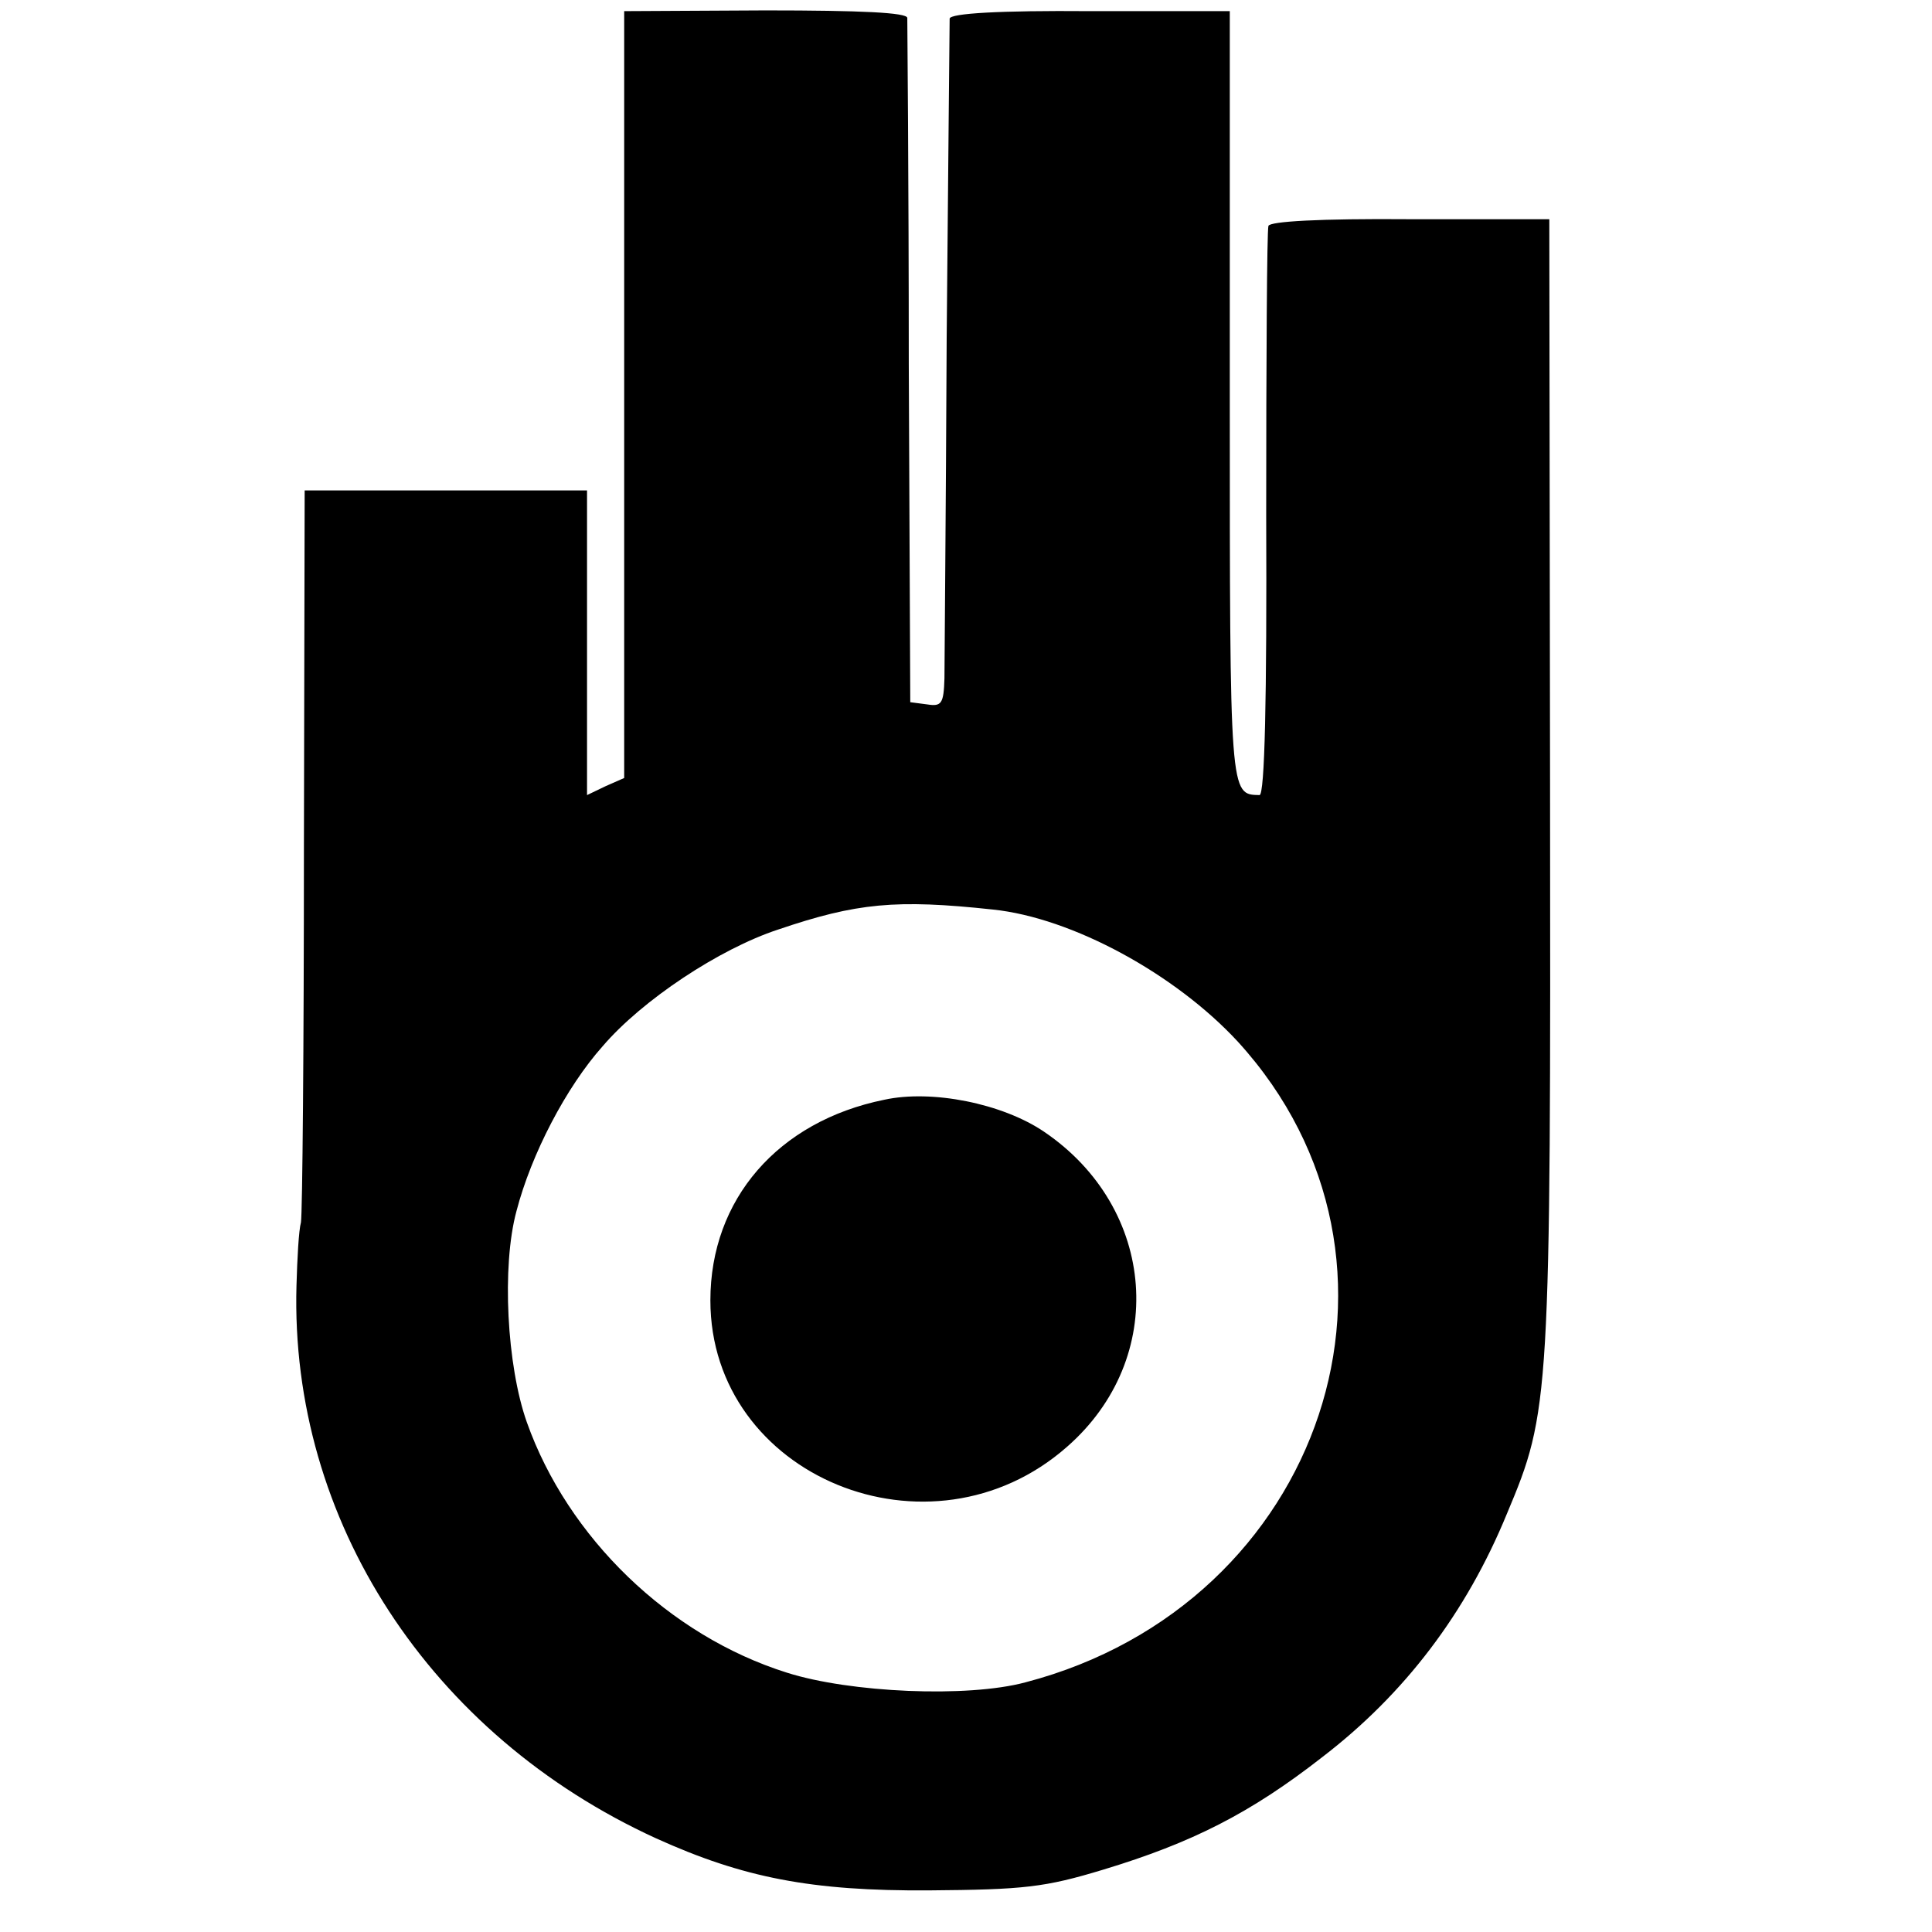
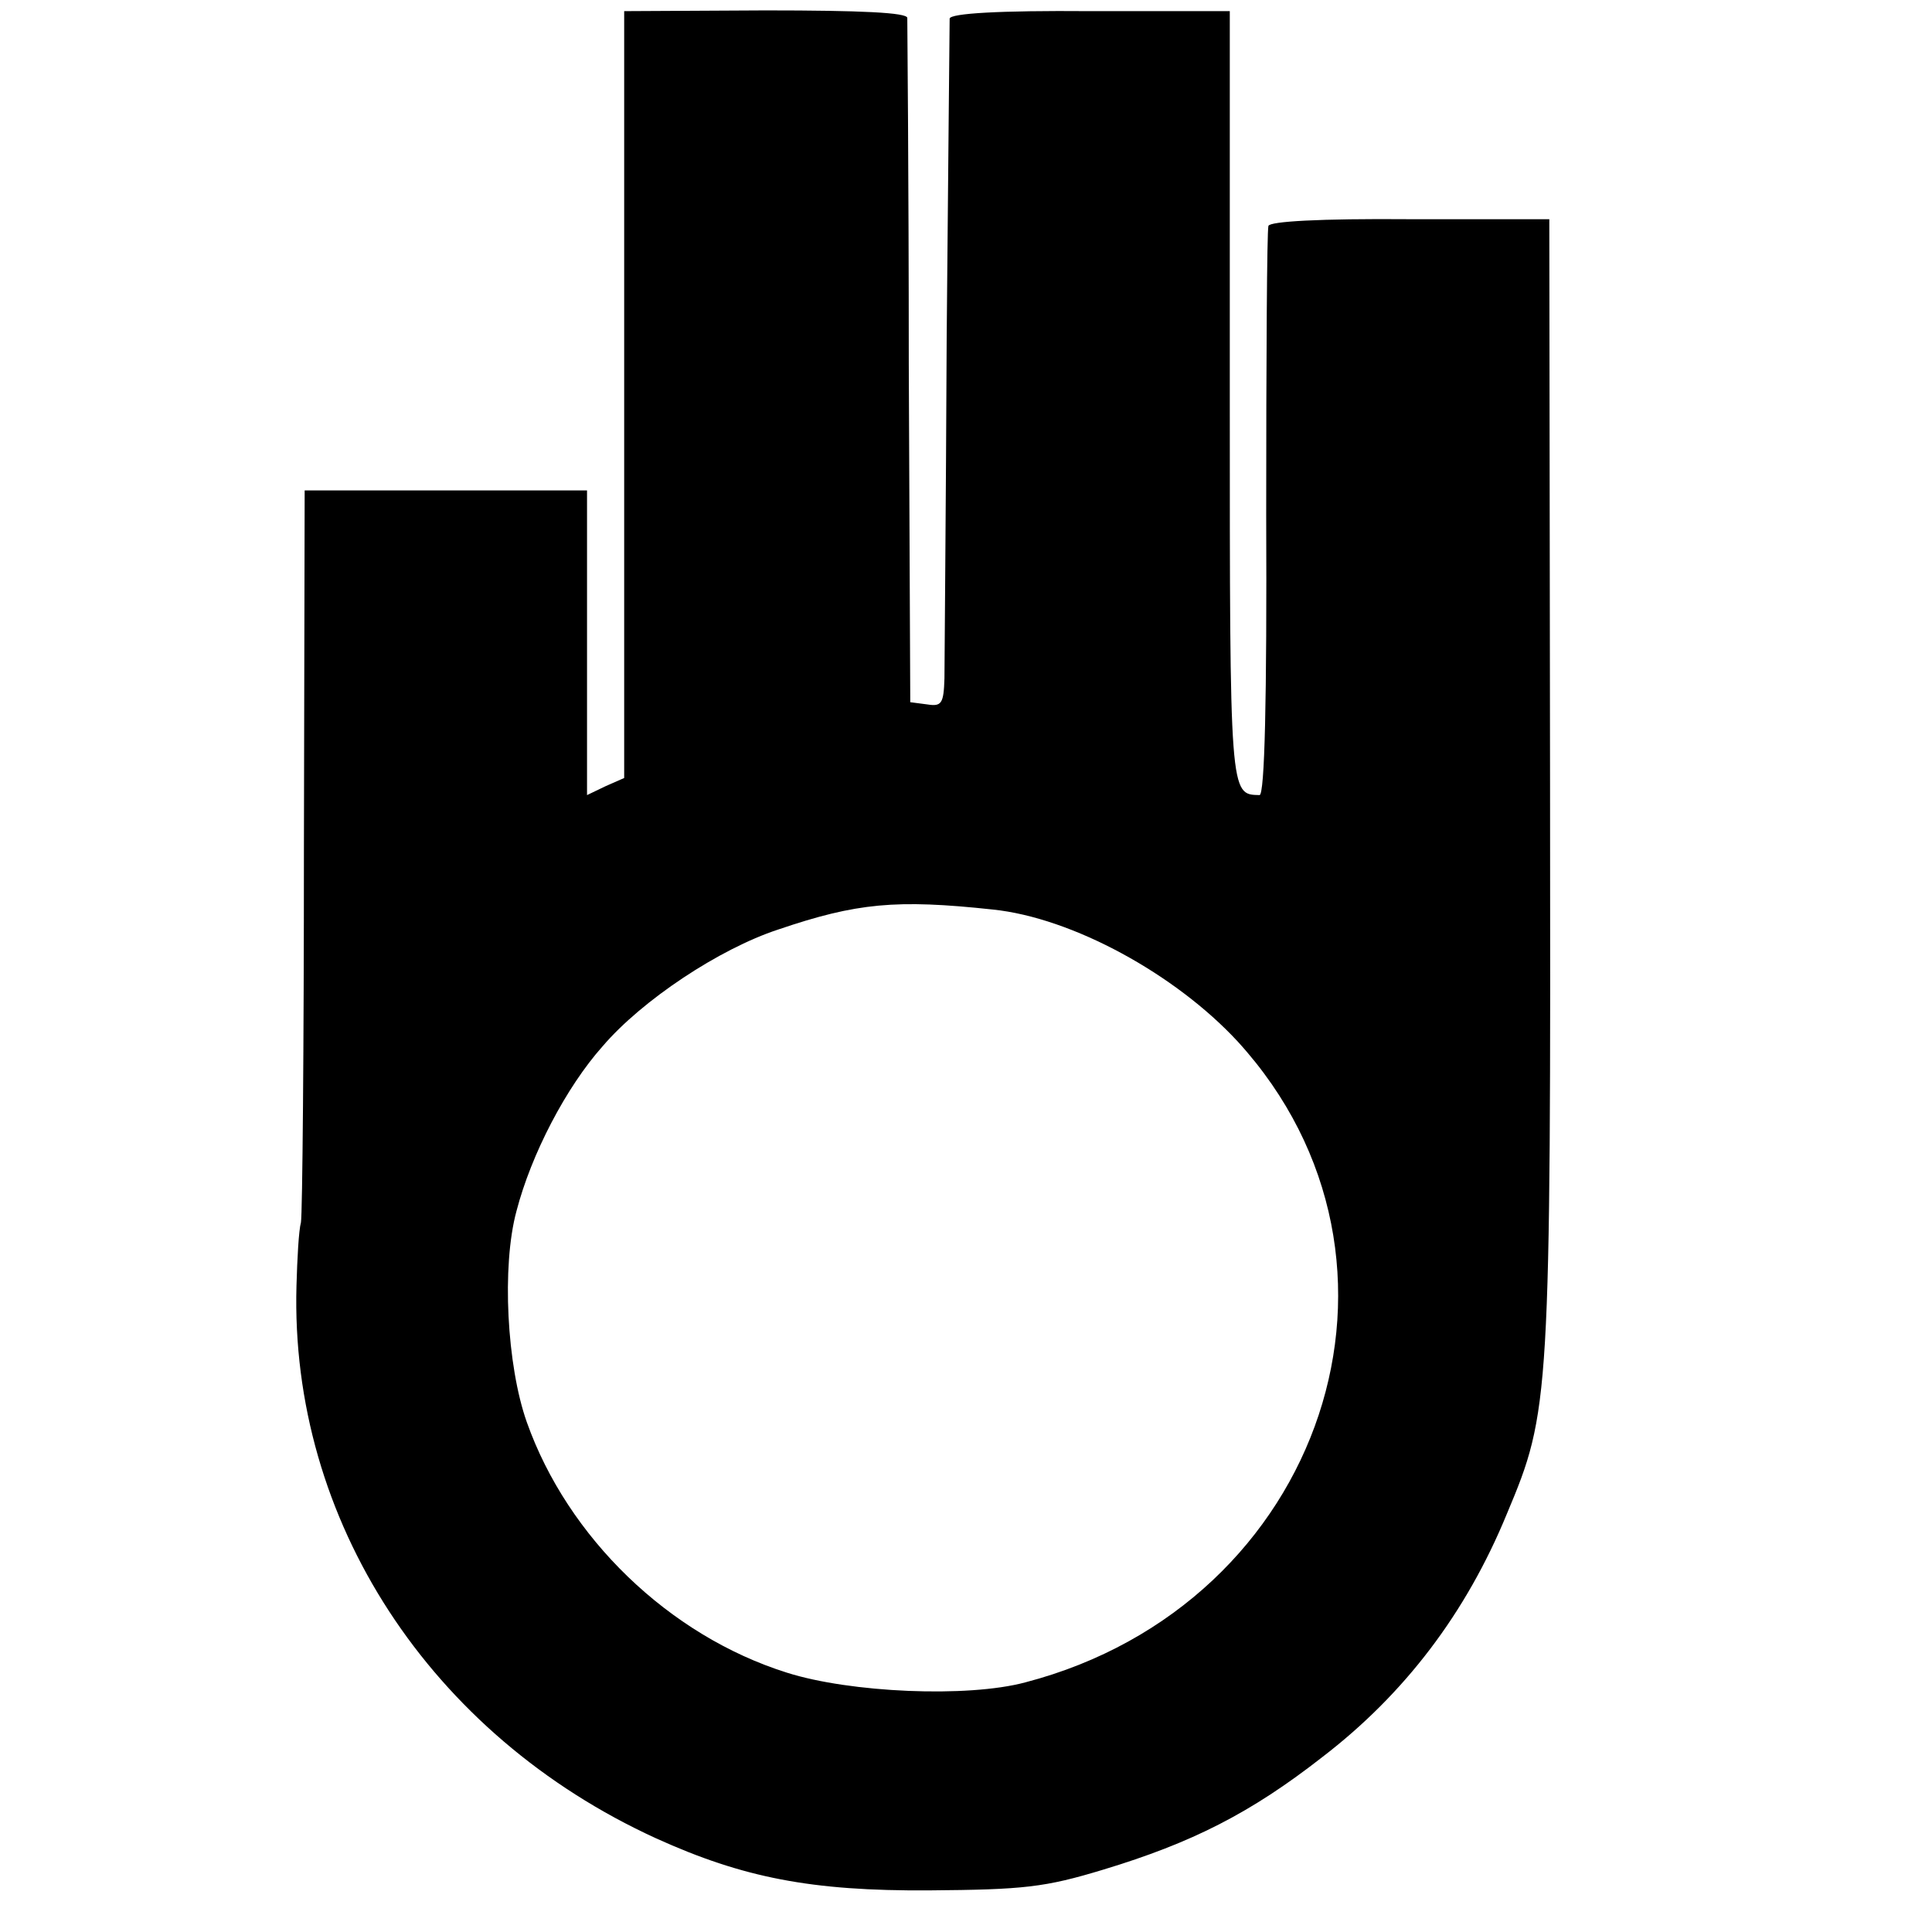
<svg xmlns="http://www.w3.org/2000/svg" version="1.0" width="260pt" height="260pt" viewBox="0 0 260 260" preserveAspectRatio="xMidYMid meet">
  <g transform="translate(0,260) scale(0.1,-0.1)" fill="#000000" stroke="none">
    <path d="M840 2069 l0 -516 -25 -11 -25 -12 0 205 0 205 -190 0 -190 0 -1 -482 c0 -266 -2 -492 -4 -503 -3 -11 -5 -49 -6 -85 -9 -316 180 -605 484 -744 117 -53 209 -71 367 -70 128 1 156 4 235 28 119 36 198 76 294 151 111 85 194 194 249 328 58 138 59 151 58 982 l-1 760 -187 0 c-123 1 -189 -3 -191 -9 -2 -6 -3 -181 -3 -388 1 -249 -2 -378 -9 -378 -40 1 -40 -4 -40 537 l0 518 -188 0 c-122 1 -188 -3 -189 -10 0 -5 -2 -199 -4 -430 -1 -231 -3 -437 -3 -458 -1 -34 -4 -38 -23 -35 l-23 3 -2 455 c0 250 -2 460 -2 466 -1 7 -61 10 -191 10 l-190 -1 0 -516z m496 -693 c107 -11 246 -87 330 -178 269 -295 116 -757 -286 -862 -78 -21 -236 -14 -321 13 -159 50 -295 182 -350 337 -27 76 -34 210 -14 284 20 77 67 167 116 222 53 62 157 131 236 157 106 36 159 41 289 27z" />
-     <path d="M1190 1120 c-143 -29 -234 -134 -234 -270 0 -237 296 -359 480 -197 136 119 121 321 -31 424 -56 38 -151 57 -215 43z" />
  </g>
</svg>